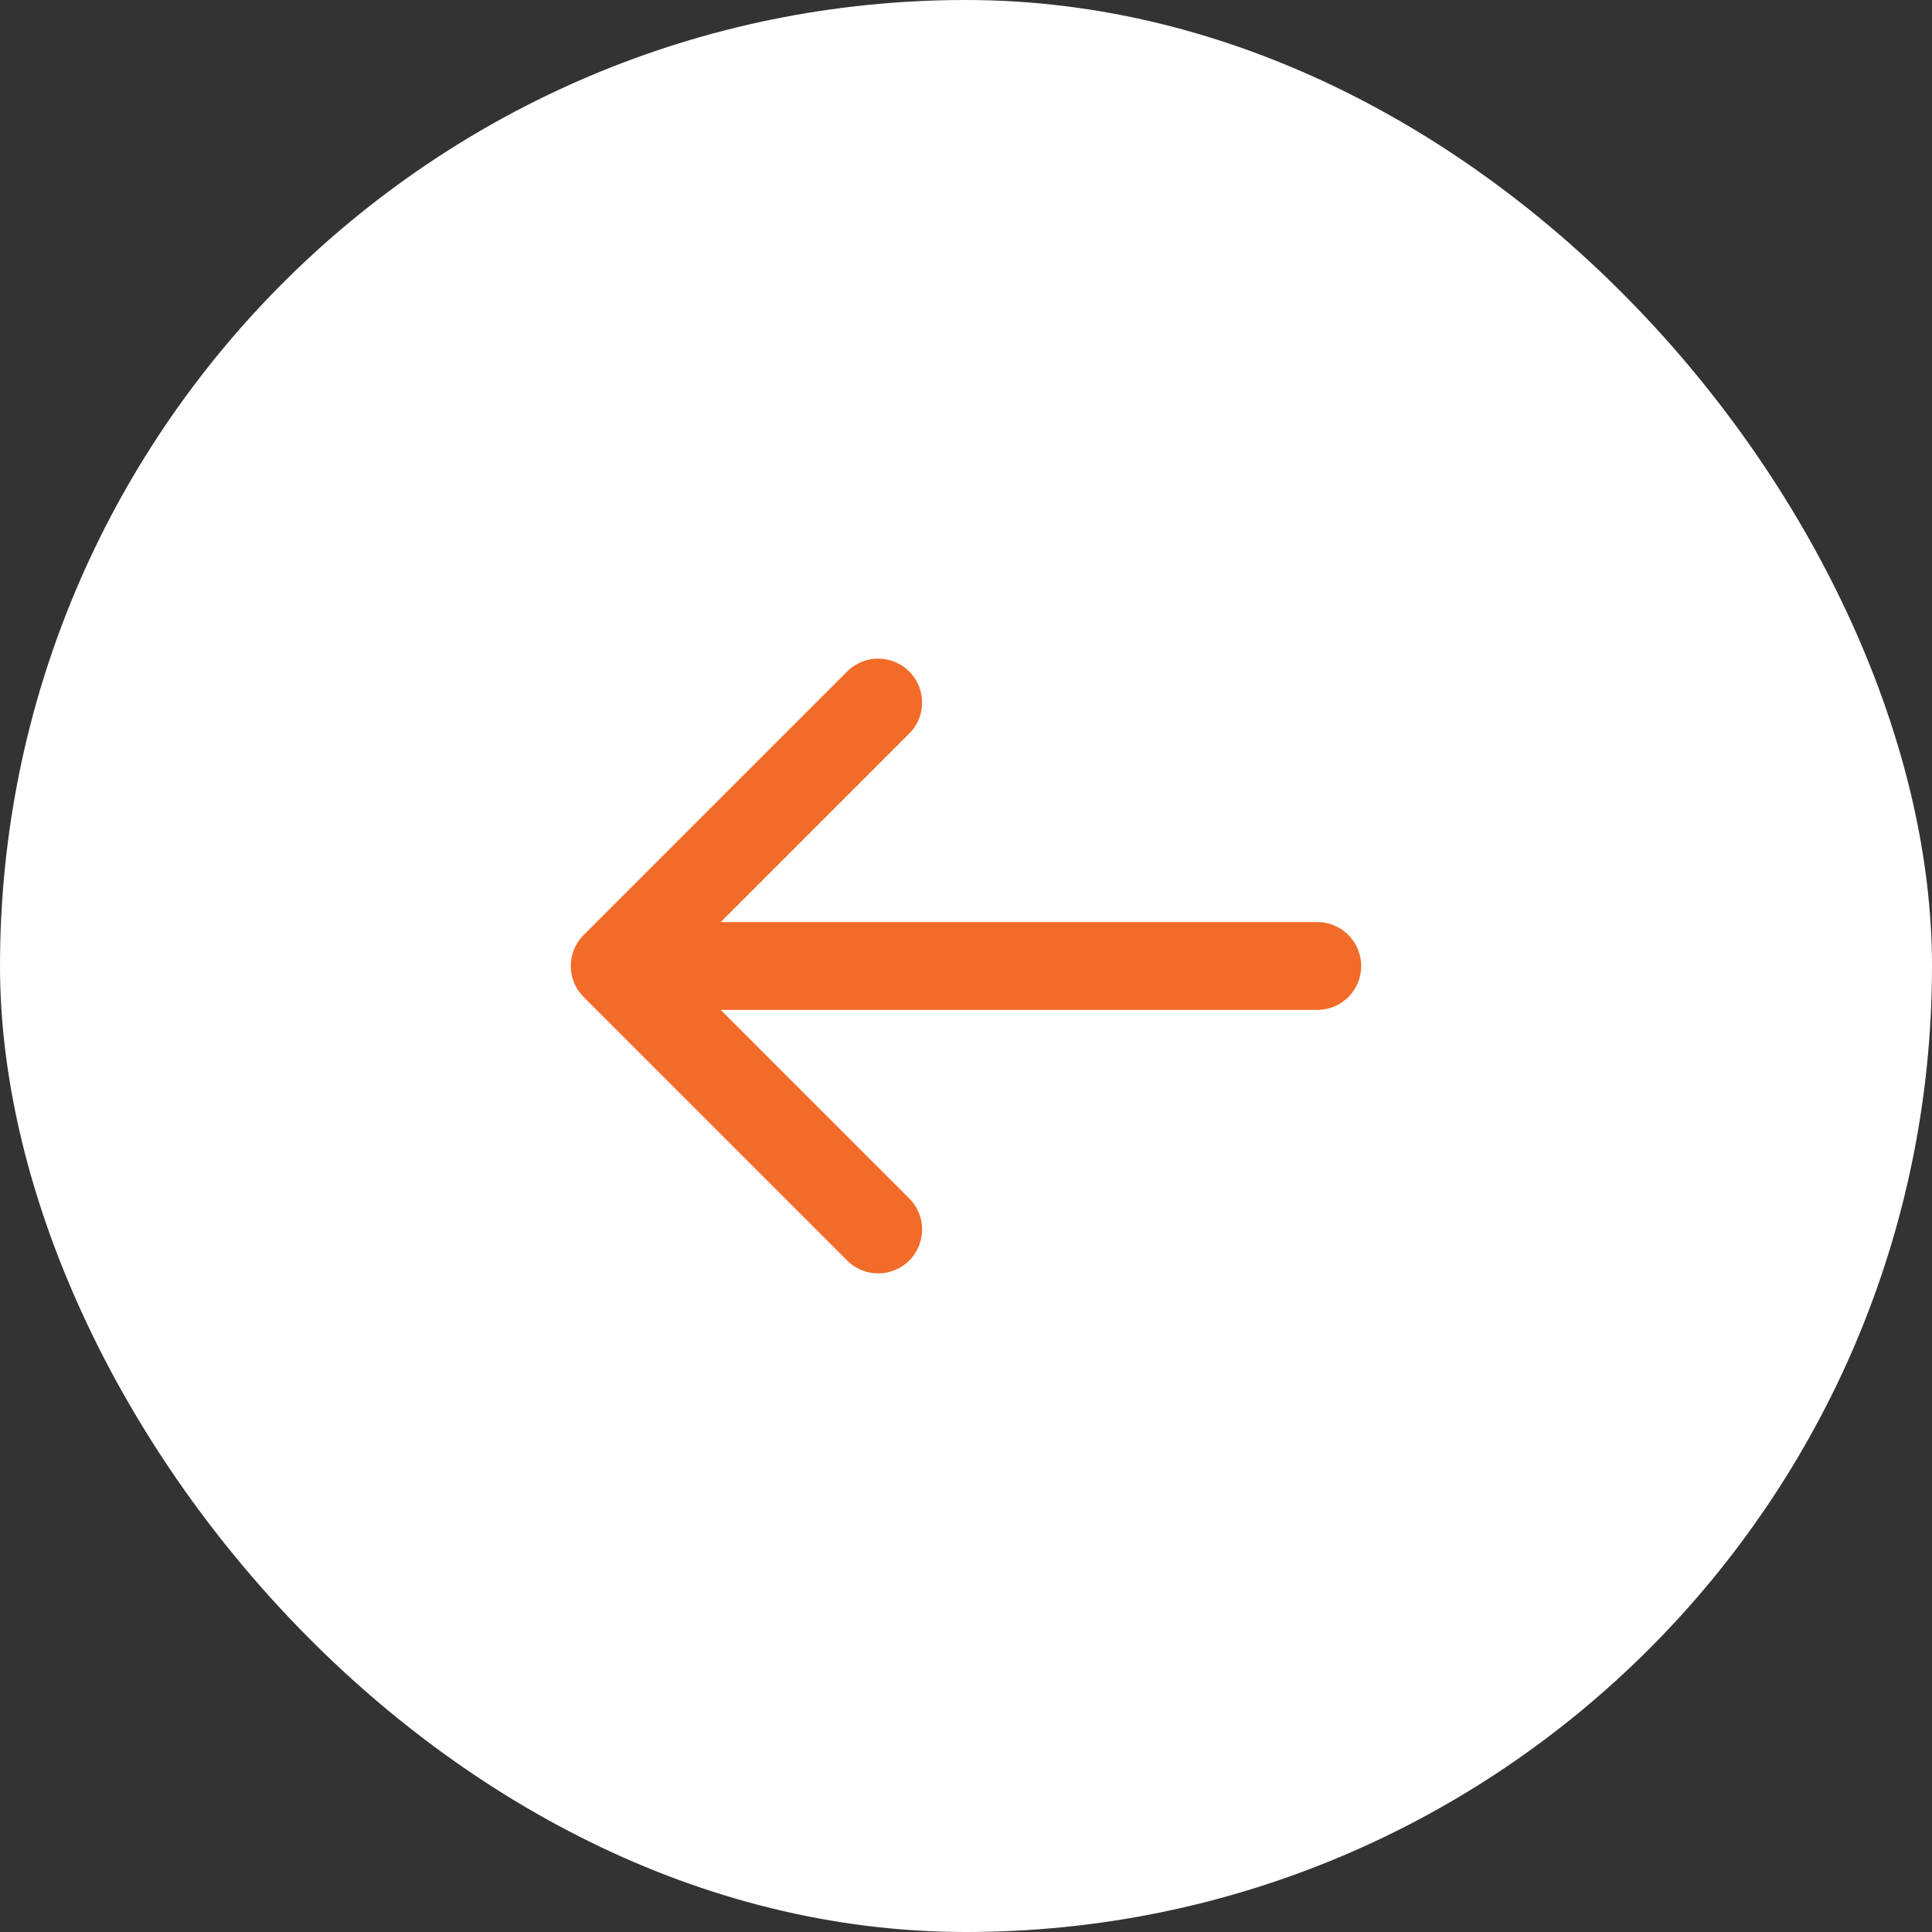
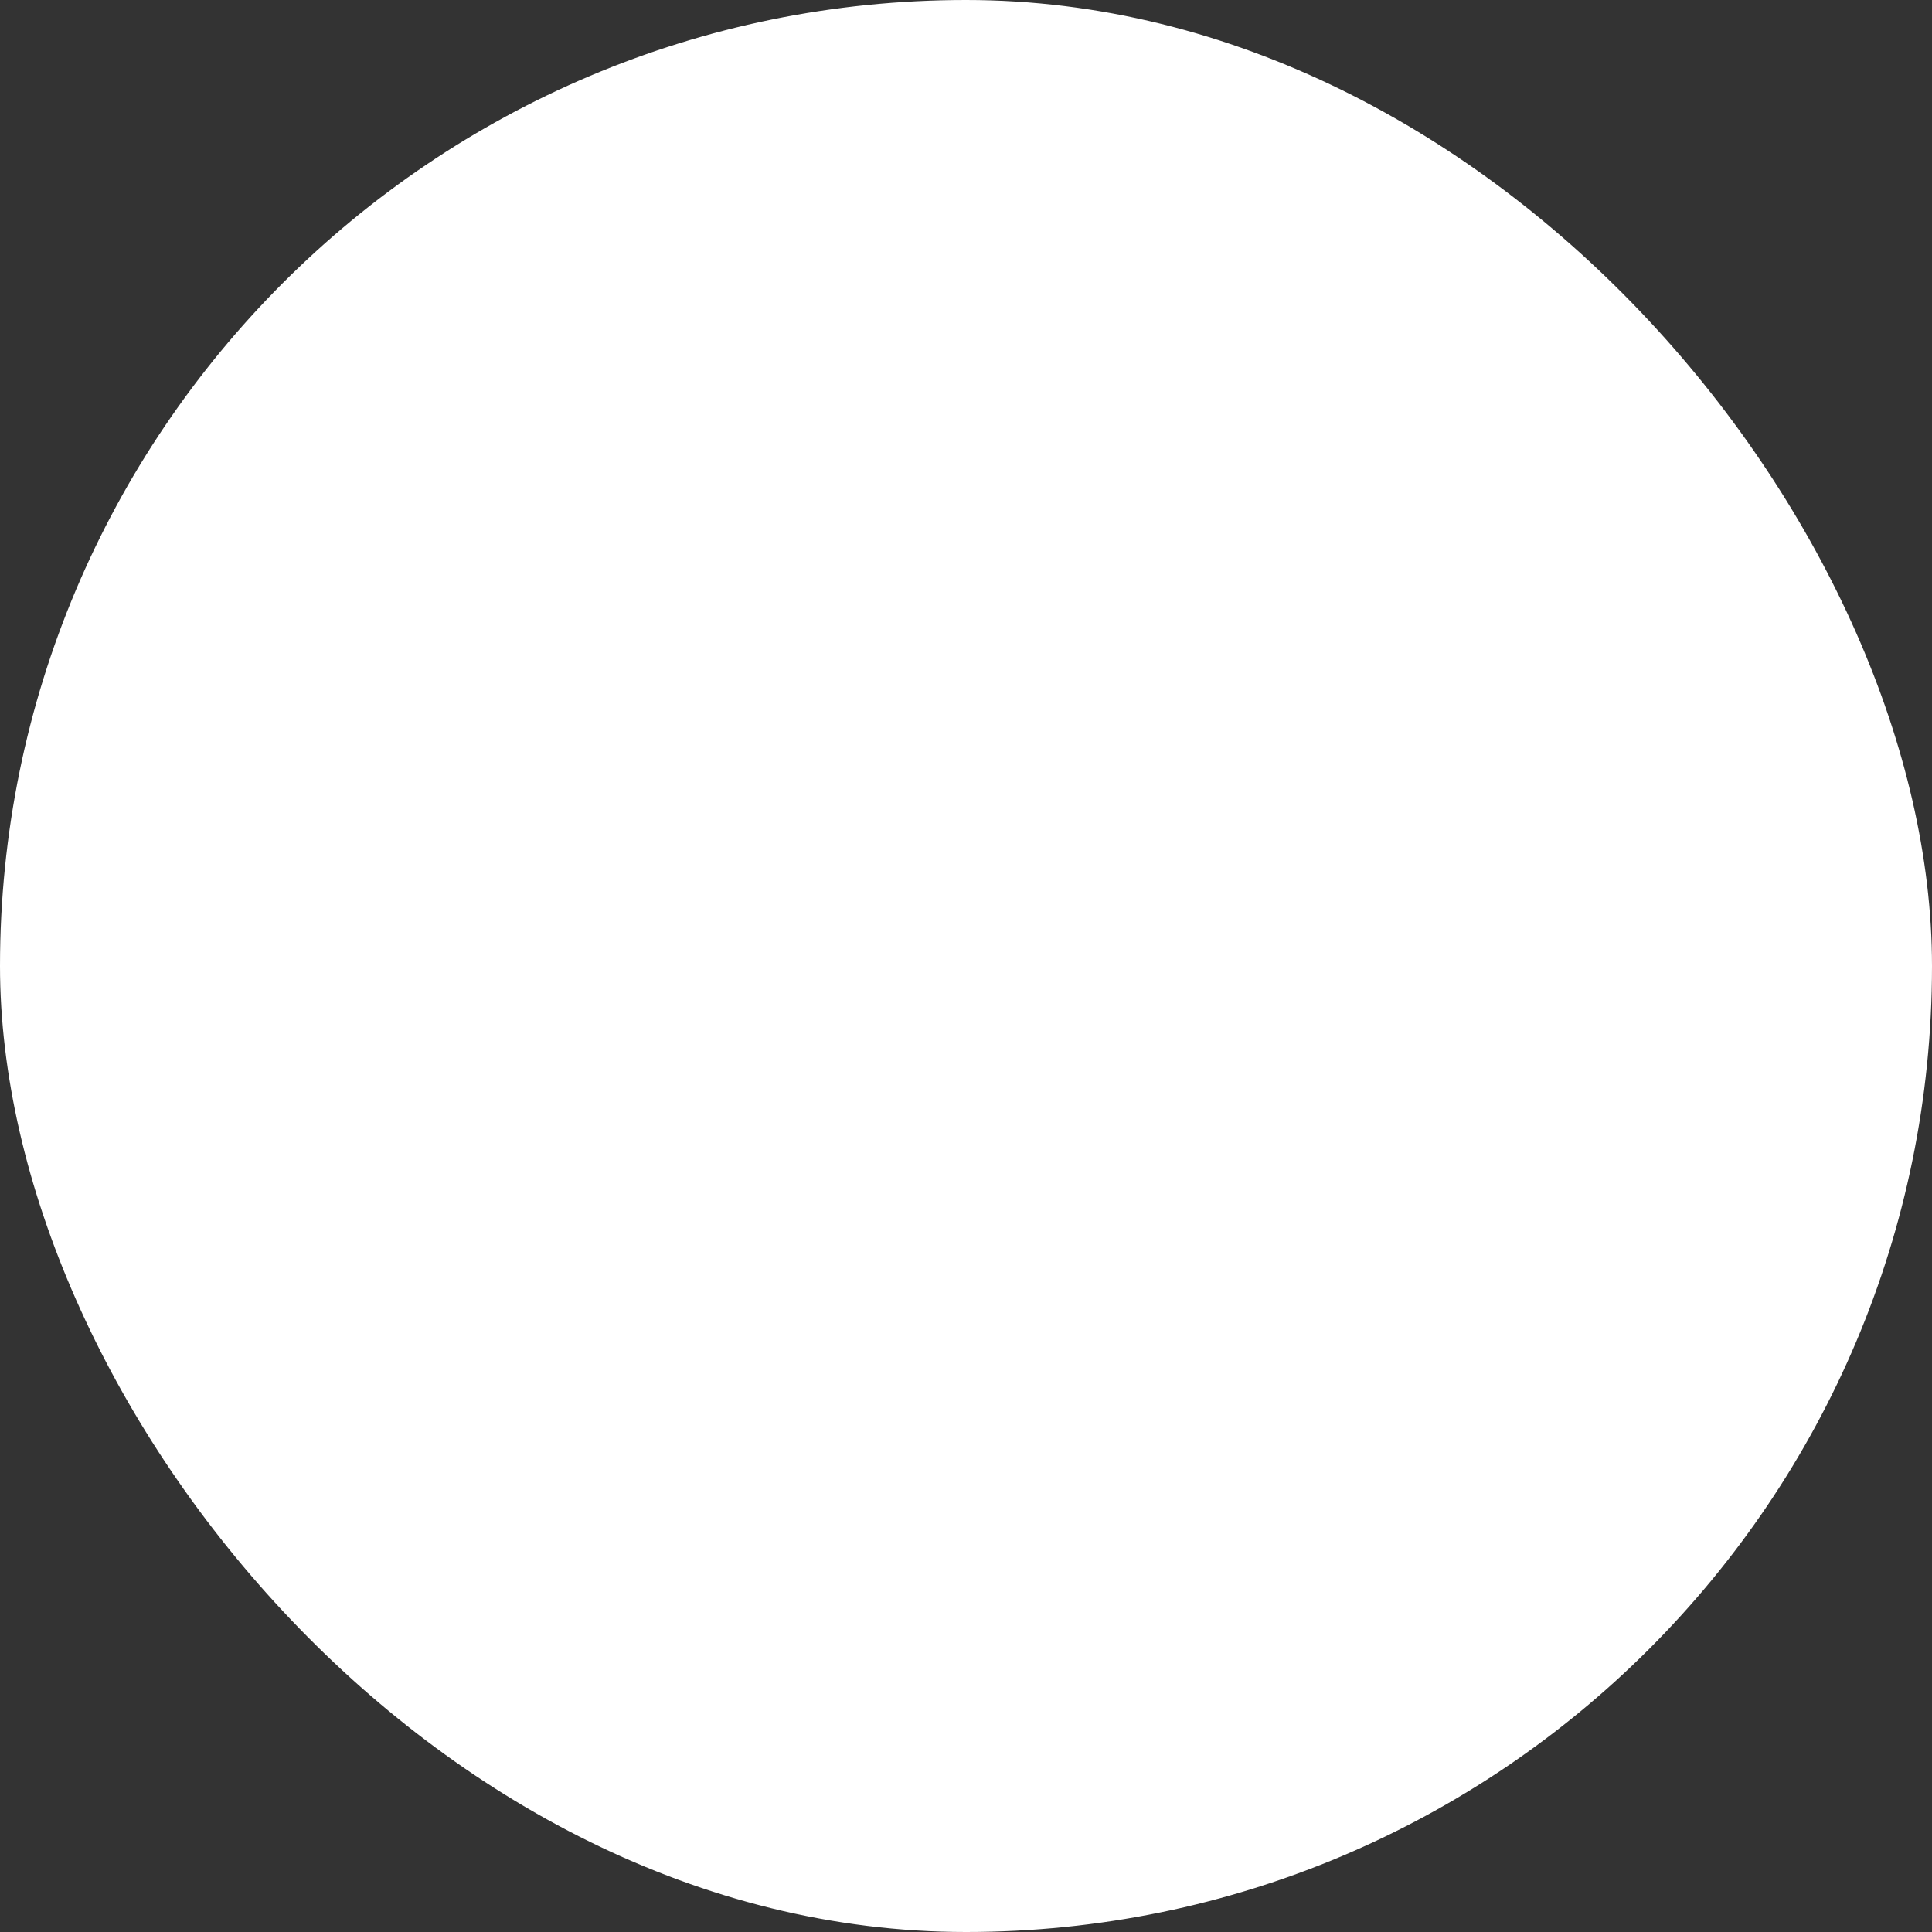
<svg xmlns="http://www.w3.org/2000/svg" width="44" height="44" viewBox="0 0 44 44" fill="none">
  <rect x="0" y="0" width="44" height="44" fill="#333333" stroke="none" />
  <rect width="44" height="44" rx="22" fill="white" />
-   <path d="M30 22H14M14 22L20 28M14 22L20 16" stroke="#F26B29" stroke-width="2" stroke-linecap="round" stroke-linejoin="round" />
</svg>